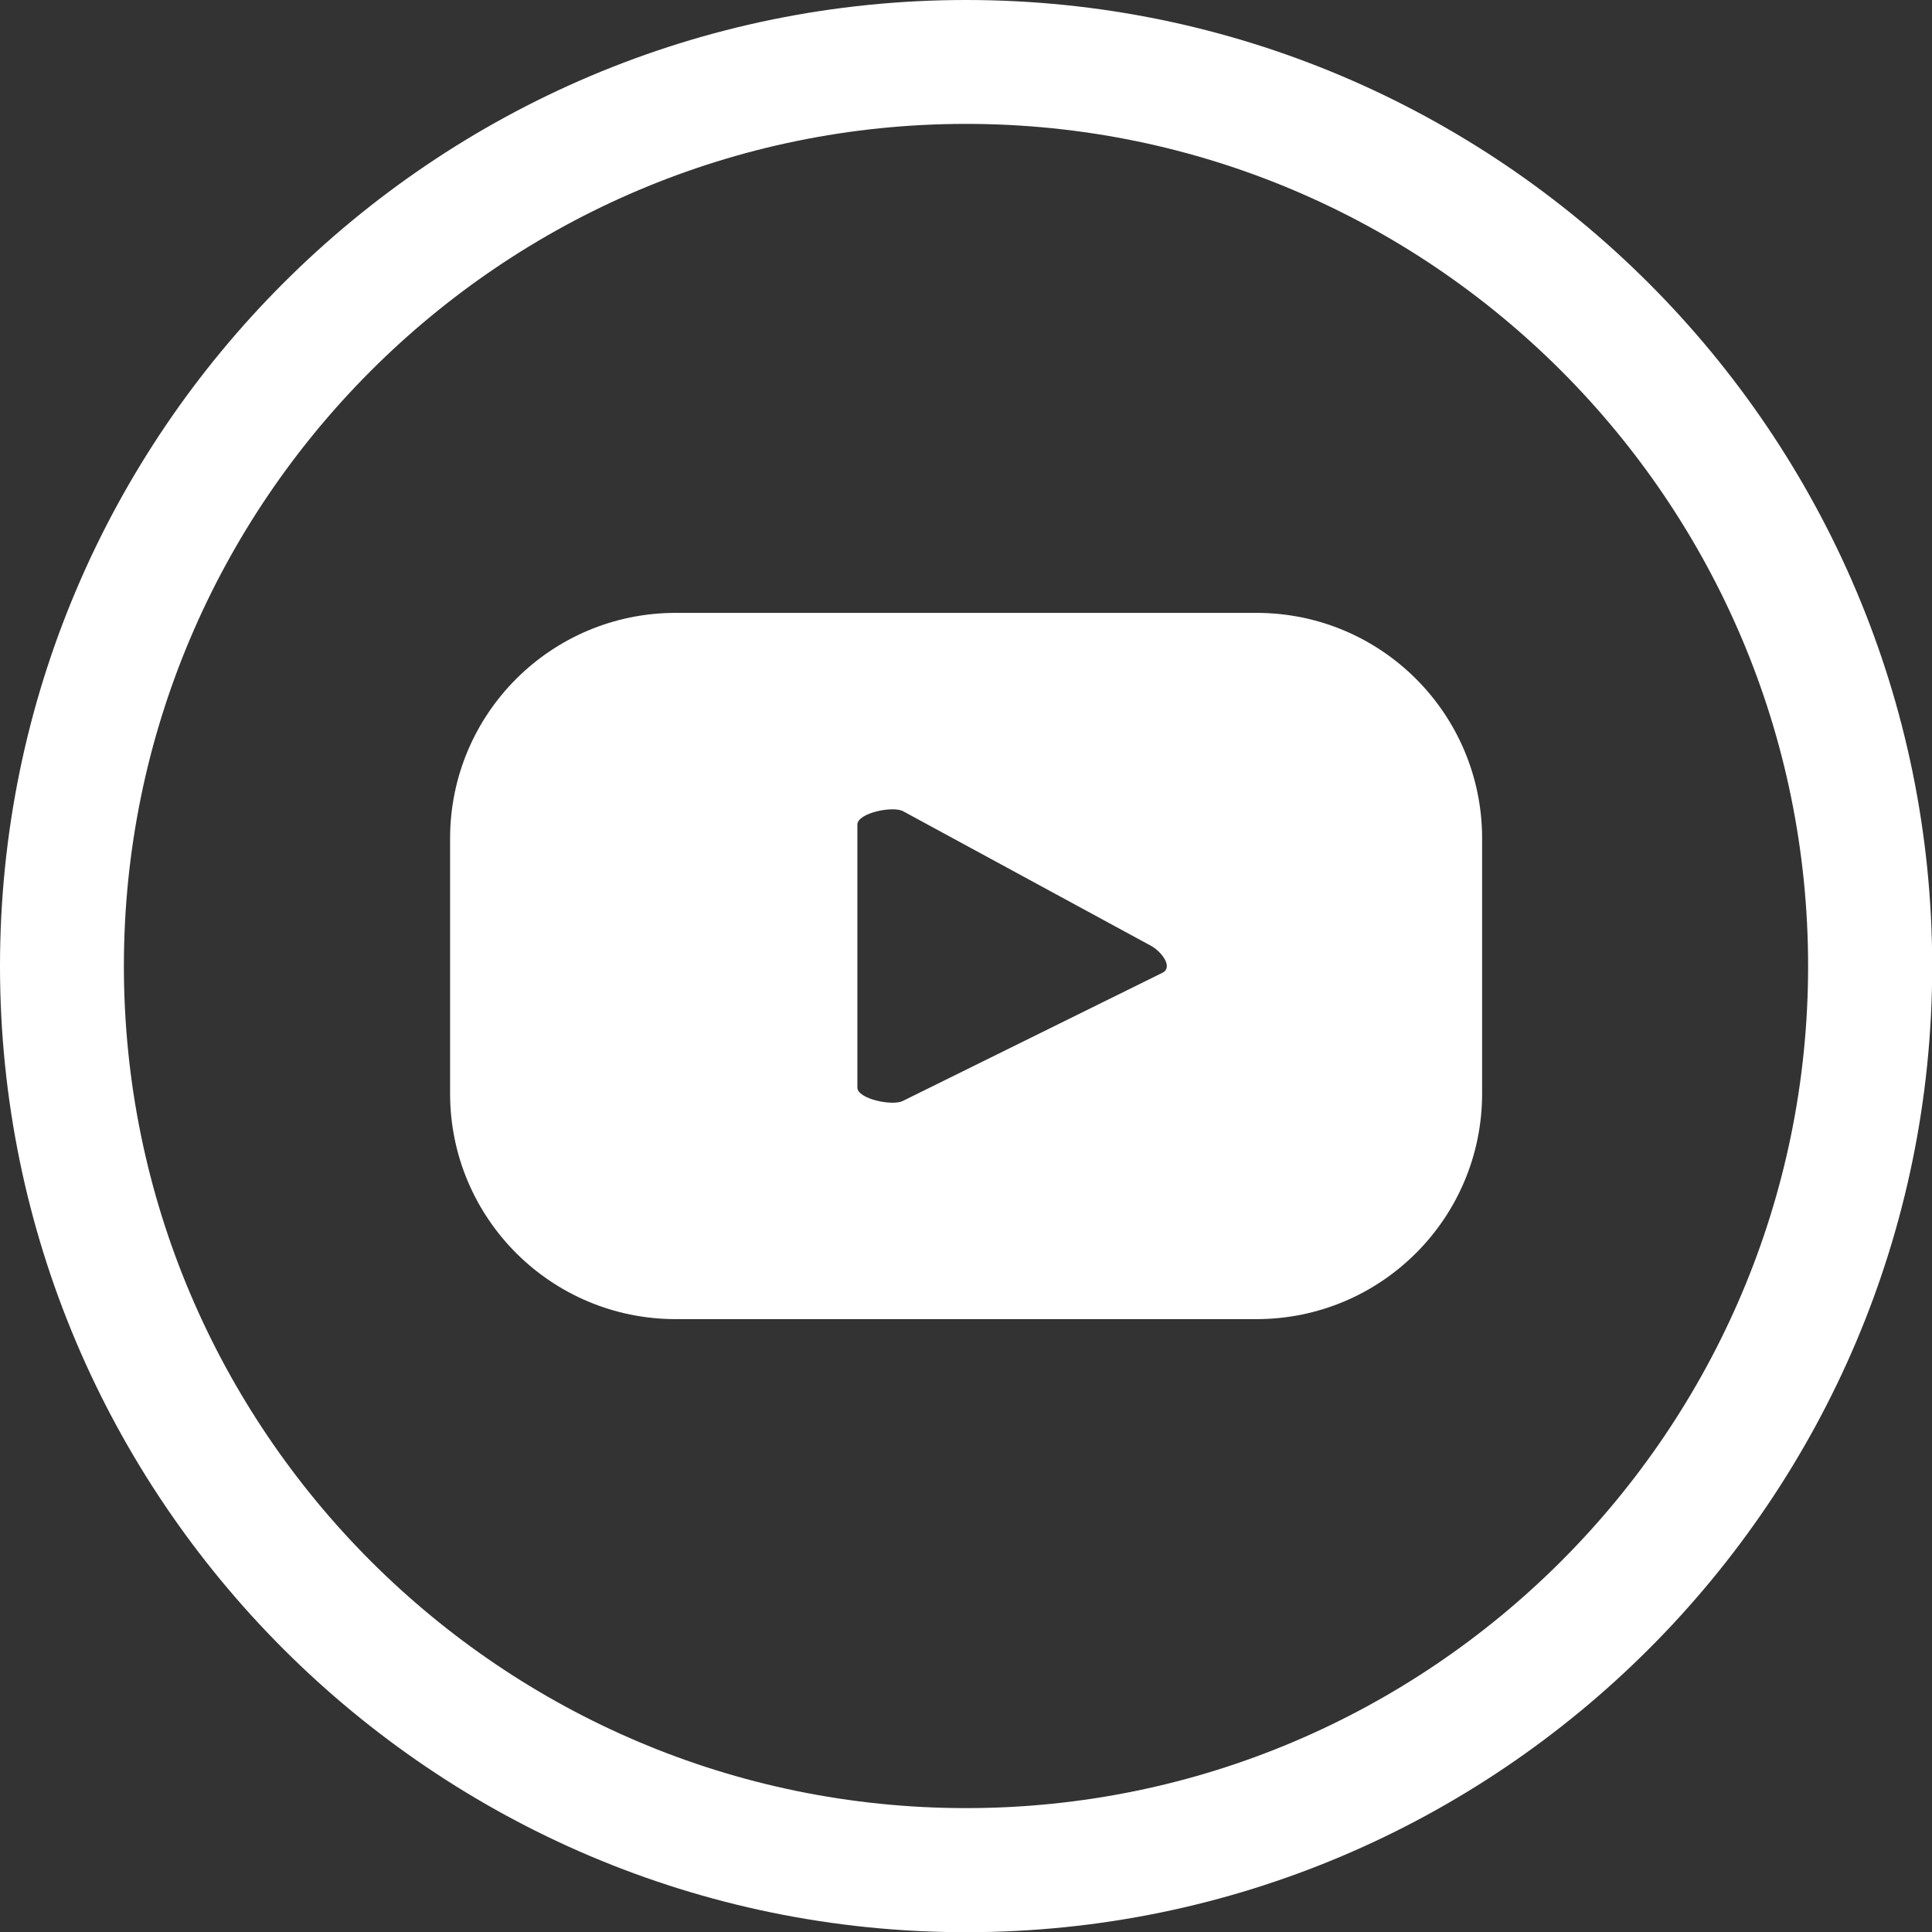
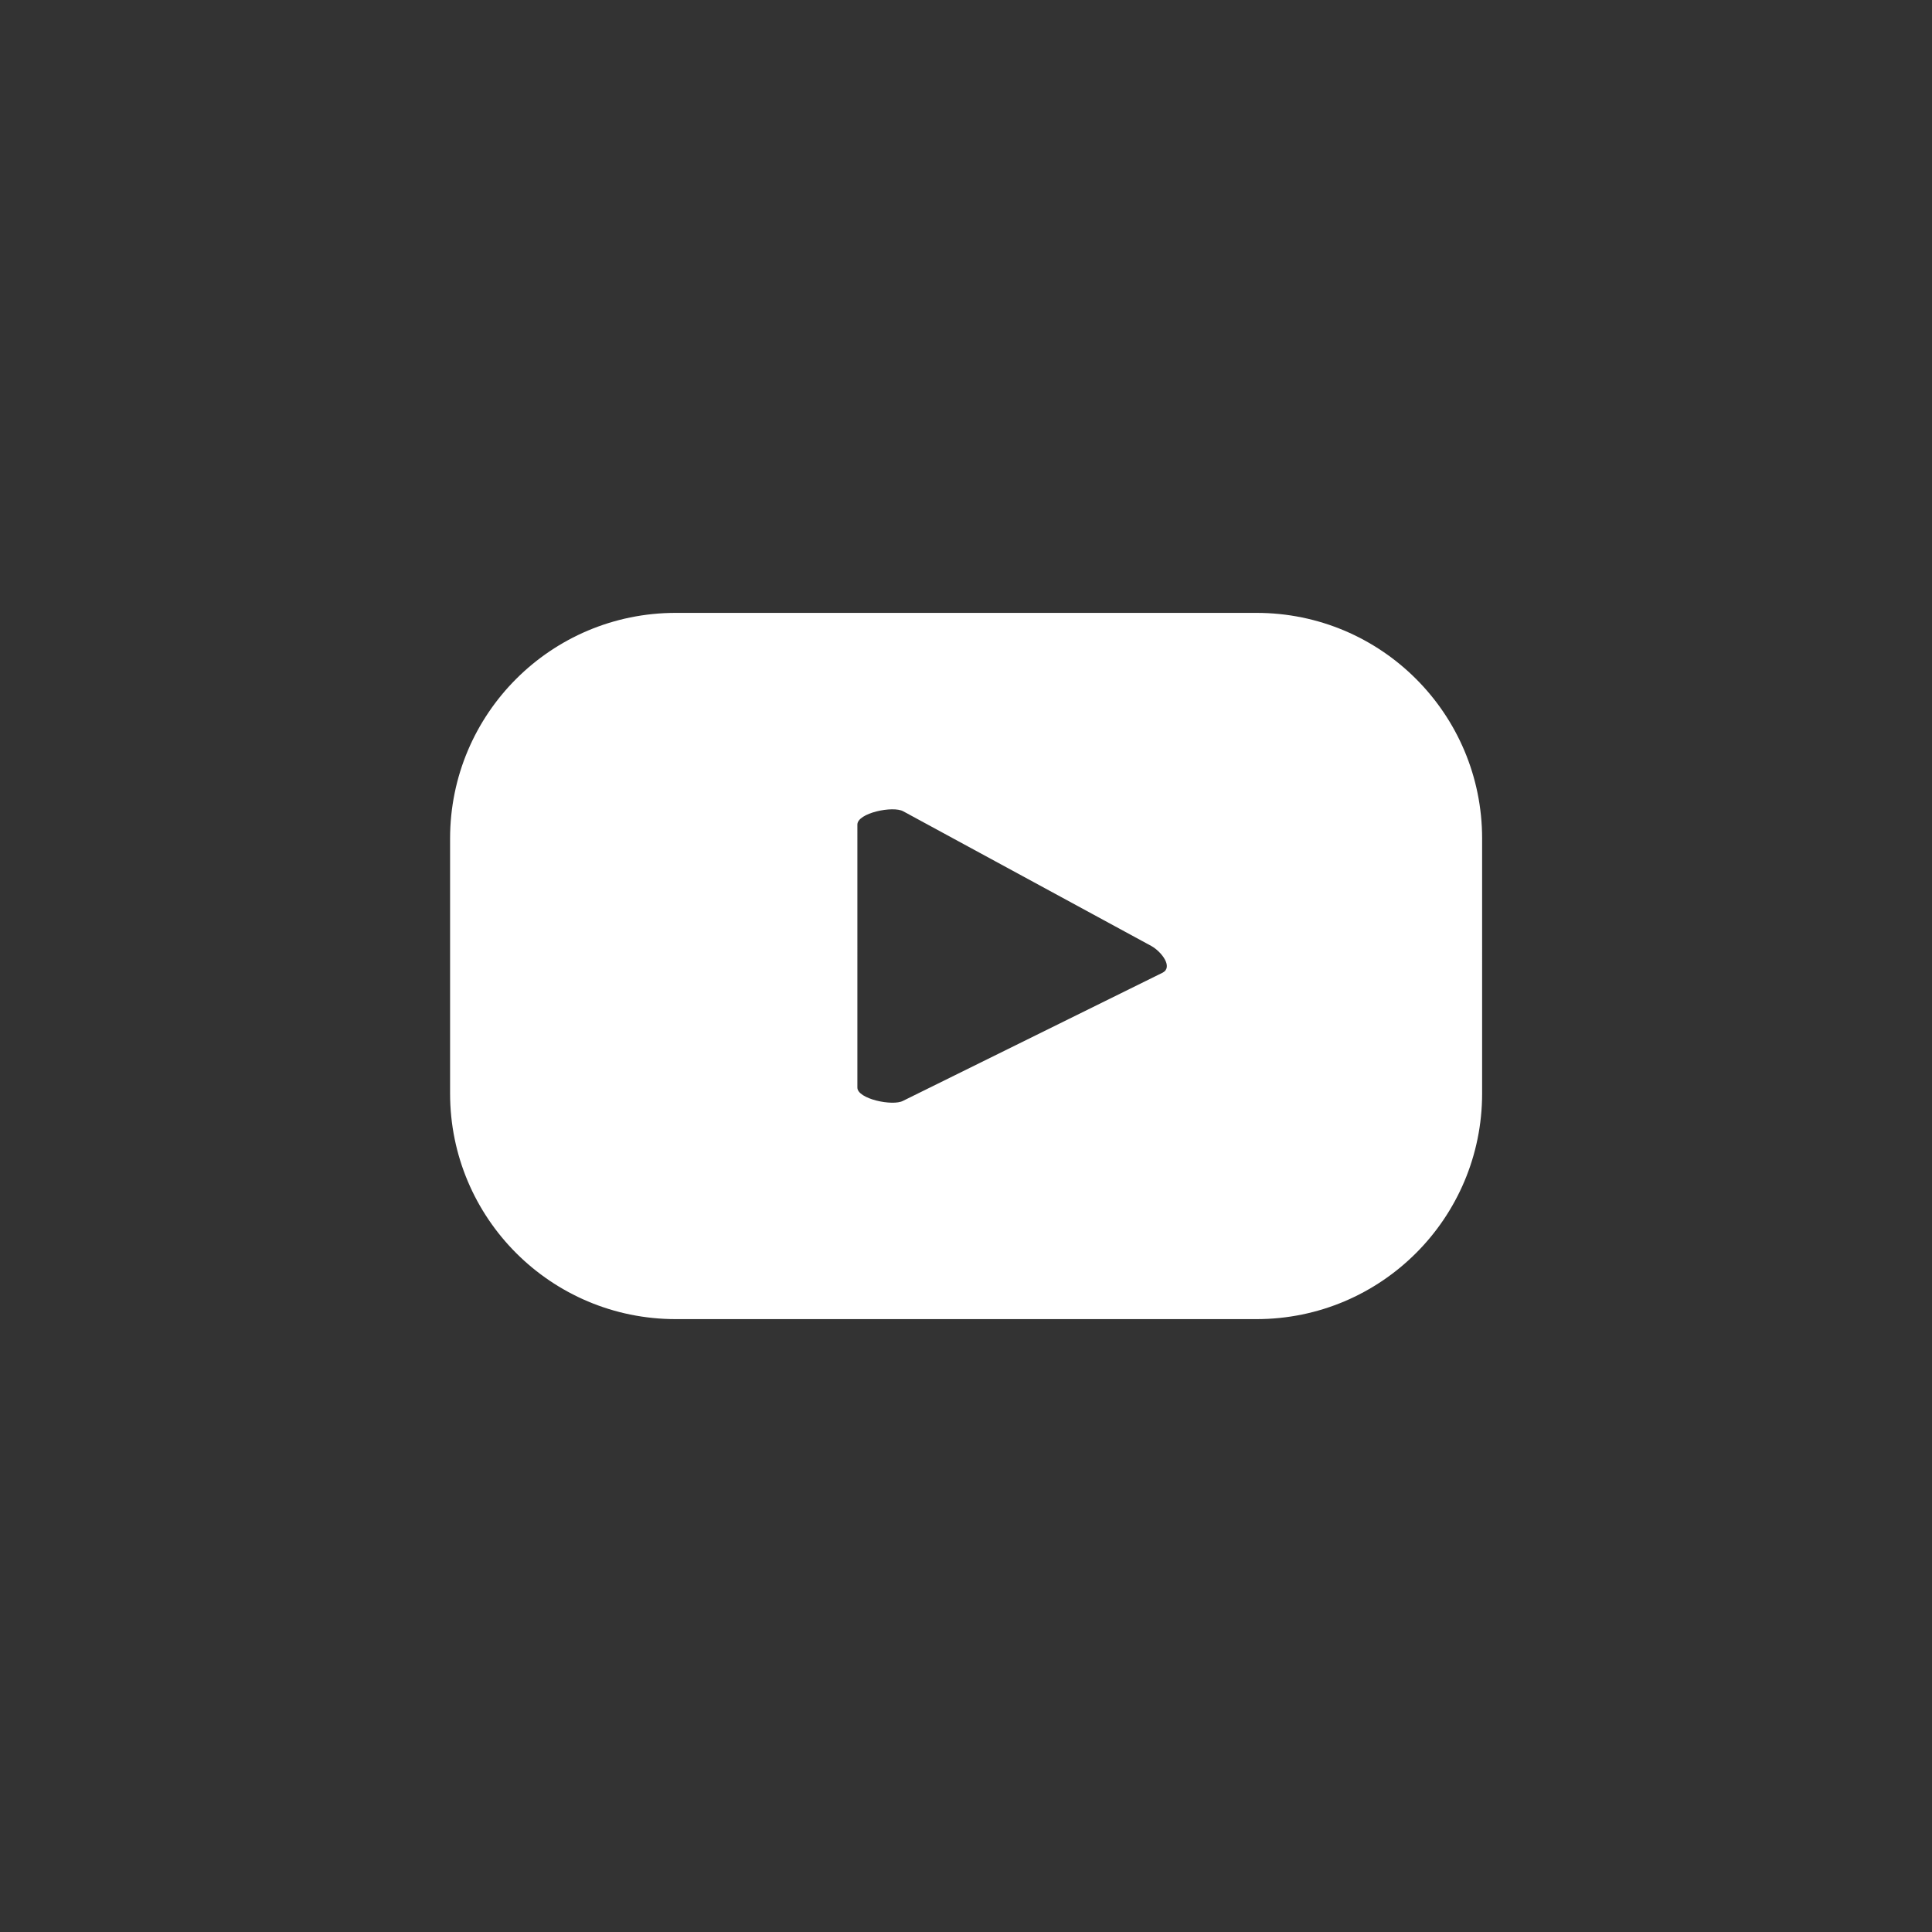
<svg xmlns="http://www.w3.org/2000/svg" version="1.1" id="Layer_1" x="0px" y="0px" viewBox="0 0 94.35 94.35" style="enable-background:new 0 0 94.35 94.35;" xml:space="preserve">
  <rect x="0" y="0" width="94.35" height="94.35" fill="#333333" stroke="none" />
  <style type="text/css">
	.st0{fill:#FFFFFF;}
</style>
  <g>
    <g>
      <path class="st0" d="M72.38,40.95c0-6.09-4.93-11.02-11.02-11.02H33c-6.09,0-11.02,4.93-11.02,11.02V53.4    c0,6.09,4.93,11.02,11.02,11.02h28.36c6.09,0,11.02-4.93,11.02-11.02V40.95z M56.78,47.5L44.1,53.76    c-0.5,0.27-2.23-0.09-2.23-0.65V40.27c0-0.57,1.74-0.93,2.24-0.65l12.12,6.58C56.74,46.49,57.29,47.23,56.78,47.5z" />
    </g>
-     <path class="st0" d="M47.18,0C21.16,0,0,21.16,0,47.18c0,26.01,21.16,47.18,47.18,47.18c26.01,0,47.18-21.16,47.18-47.18   C94.35,21.16,73.19,0,47.18,0z M47.18,88.3C24.5,88.3,6.05,69.85,6.05,47.18C6.05,24.5,24.5,6.05,47.18,6.05S88.3,24.5,88.3,47.18   C88.3,69.85,69.85,88.3,47.18,88.3z" />
  </g>
</svg>